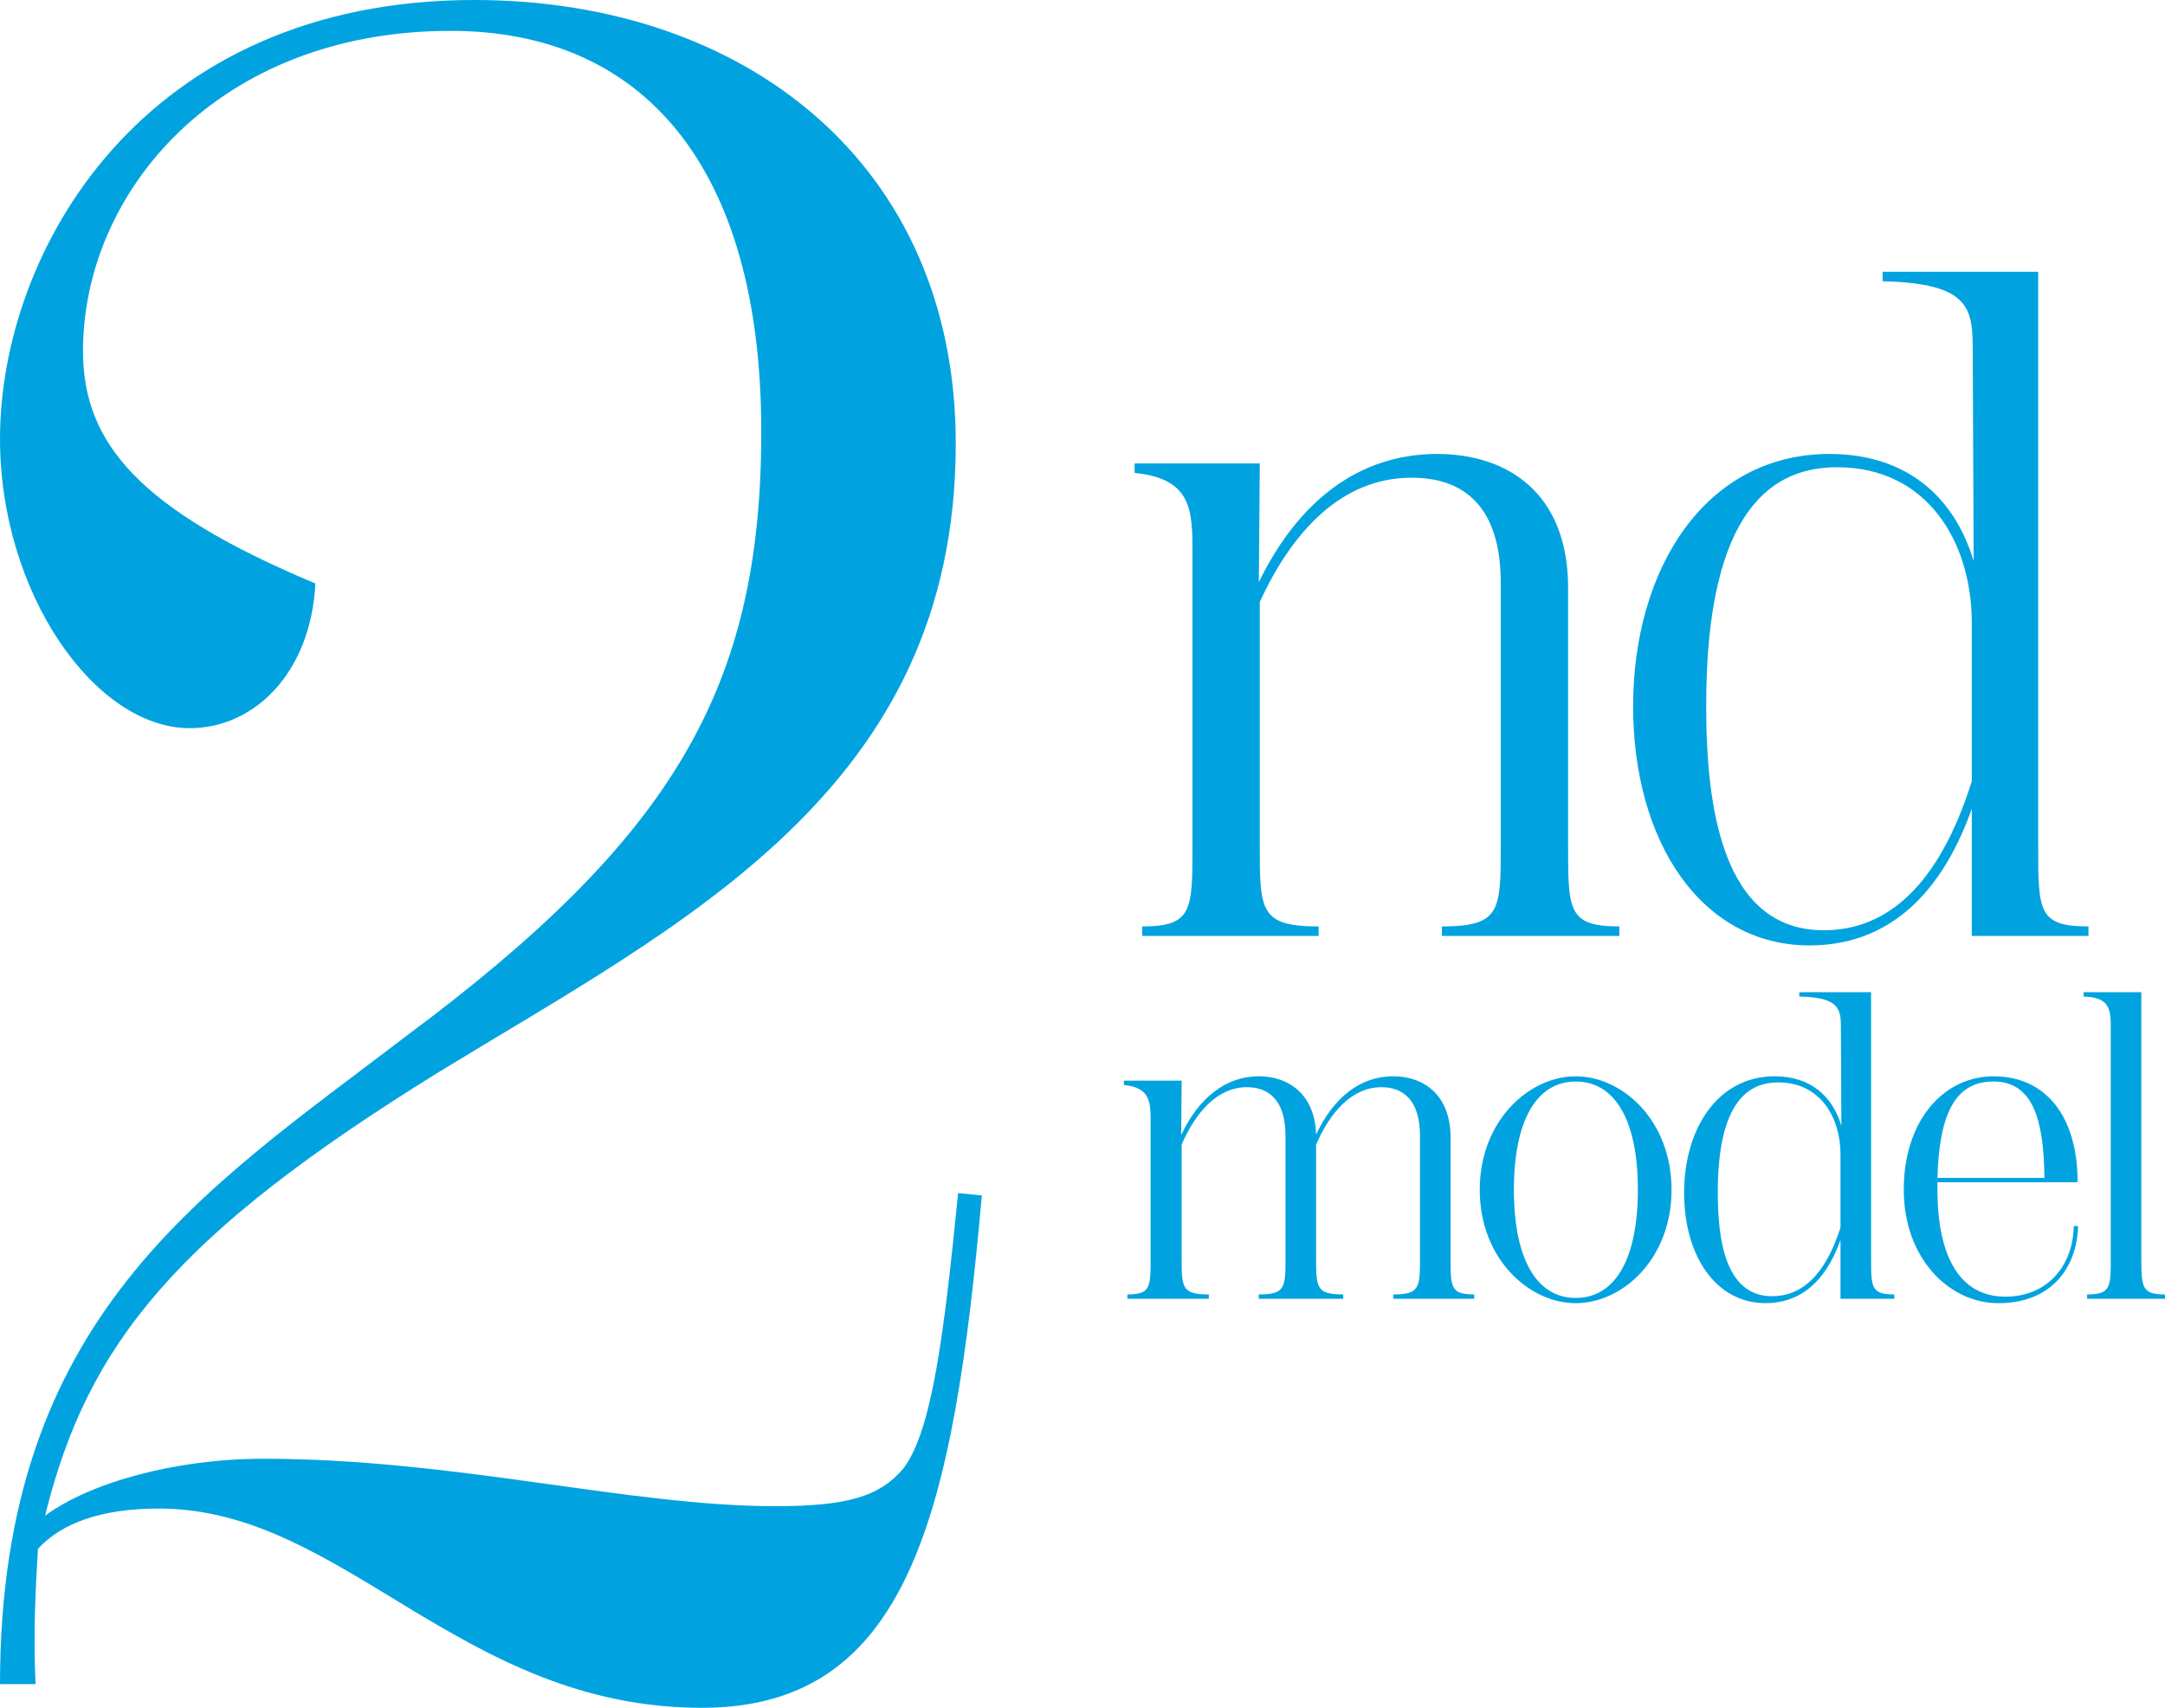
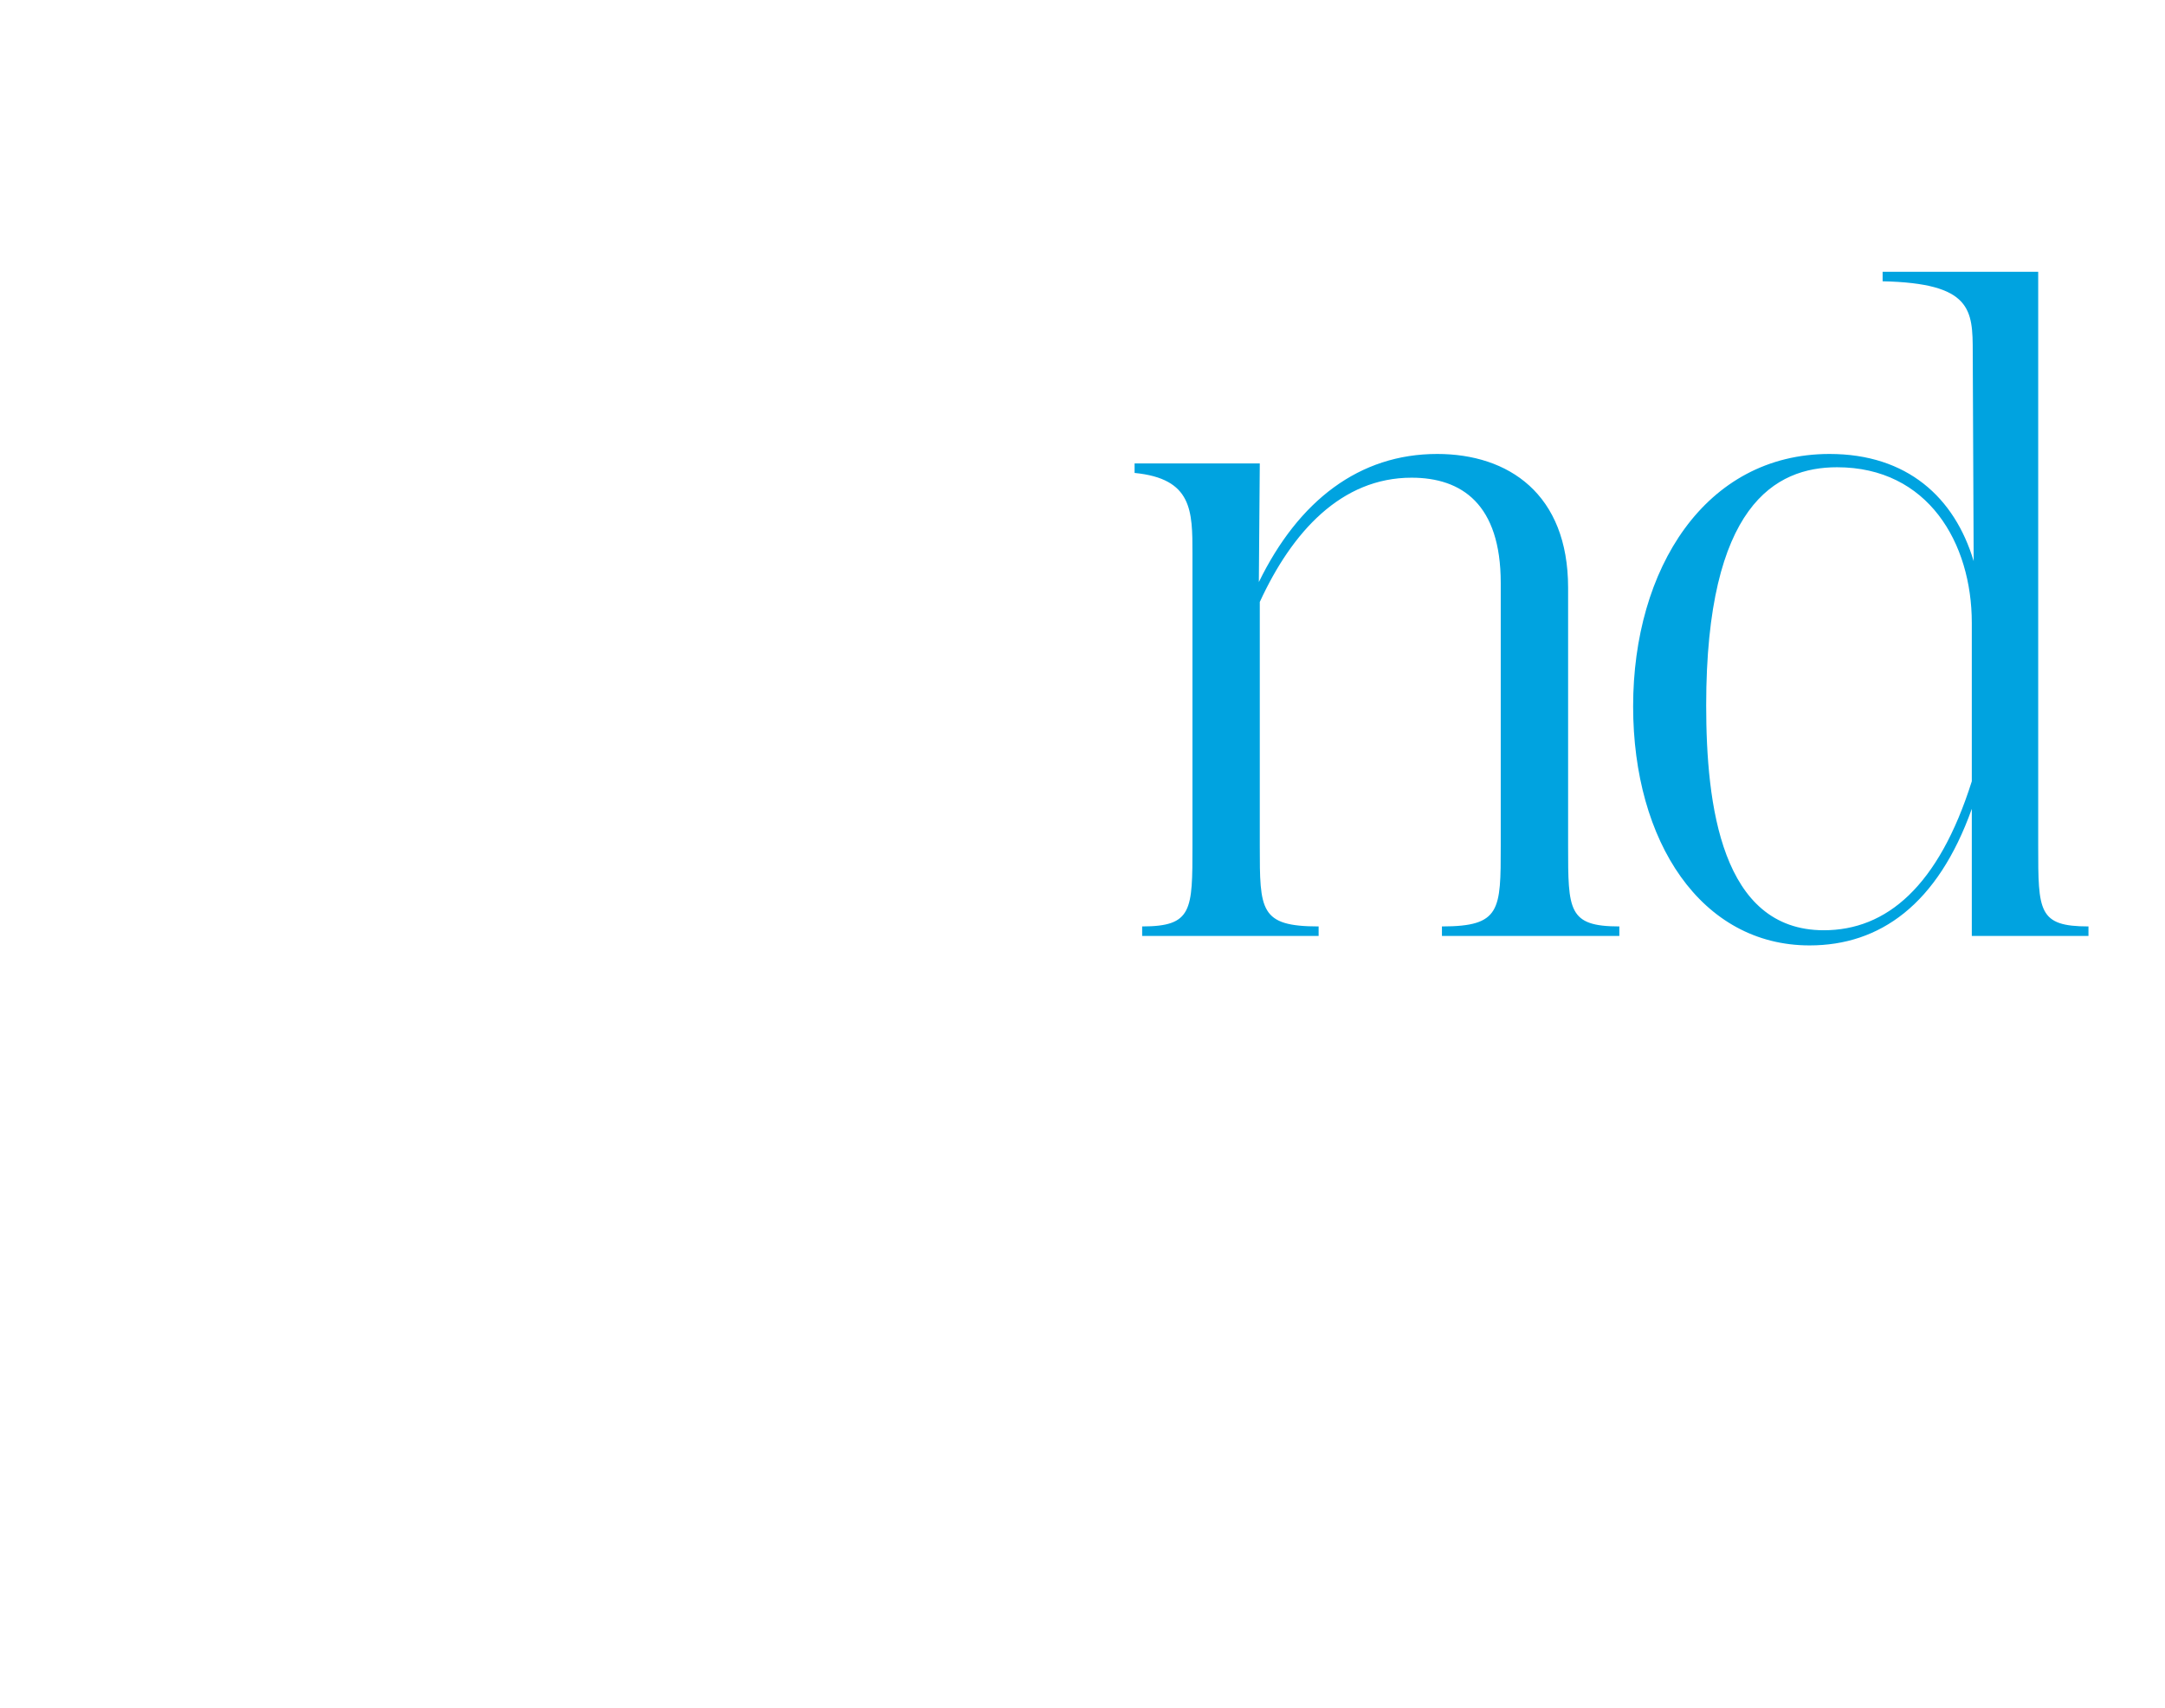
<svg xmlns="http://www.w3.org/2000/svg" version="1.1" id="レイヤー_1" x="0px" y="0px" viewBox="0 0 64.693 51.024" enable-background="new 0 0 64.693 51.024" xml:space="preserve">
  <path fill="#00A3E0" d="M54.497,27.793c-3.061,0-3.514-3.742-3.514-6.718c0-5.981,2.069-7.115,3.911-7.115  c2.722,0,4.026,2.267,4.026,4.649v4.733C57.927,26.489,56.368,27.793,54.497,27.793 M60.904,25.27V8.12h-4.649v0.284  c2.665,0.057,2.693,0.85,2.693,2.126l0.028,6.236c-0.567-1.899-1.984-3.203-4.308-3.203c-3.714,0-5.868,3.43-5.868,7.54  c0,4.054,2.041,7.143,5.272,7.143c2.098,0,3.827-1.219,4.848-4.081v3.798h3.486v-0.284C60.904,27.679,60.904,27.226,60.904,25.27   M46.857,25.27v-7.71c0-2.807-1.786-3.997-3.912-3.997c-2.324,0-4.138,1.389-5.329,3.827l0.028-3.544h-3.741v0.284  c1.729,0.17,1.729,1.134,1.729,2.409v8.731c0,1.928,0,2.409-1.503,2.409v0.284h5.273v-0.284c-1.758,0-1.758-0.481-1.758-2.409  v-7.285c0.964-2.098,2.438-3.713,4.536-3.713c1.502,0,2.664,0.793,2.664,3.146v7.852c0,1.928,0,2.409-1.757,2.409v0.284h5.301  v-0.284C46.857,27.679,46.857,27.198,46.857,25.27" />
-   <path fill="#00A3E0" d="M64.693,38.803v-0.129c-0.693,0-0.707-0.21-0.707-1.113v-7.918H62.26v0.13  c0.812,0.026,0.812,0.405,0.812,0.994v6.794c0,0.903,0,1.113-0.707,1.113v0.129H64.693z M59.569,32.312  c1.179,0,1.506,1.152,1.52,2.88h-3.195C57.946,33.242,58.443,32.312,59.569,32.312 M61.965,36.632  c-0.013,1.152-0.759,2.108-2.042,2.108c-1.349,0-2.029-1.178-2.029-3.195v-0.222h4.188c0-1.963-0.941-3.166-2.512-3.166  c-1.493,0-2.683,1.321-2.683,3.388c0,2.056,1.36,3.39,2.827,3.39c1.636,0,2.355-1.124,2.381-2.303H61.965z M52.953,38.727  c-1.414,0-1.623-1.728-1.623-3.102c0-2.763,0.955-3.286,1.806-3.286c1.257,0,1.86,1.047,1.86,2.147v2.186  C54.537,38.125,53.817,38.727,52.953,38.727 M55.91,37.561v-7.918h-2.145v0.13c1.231,0.026,1.244,0.392,1.244,0.982l0.013,2.879  c-0.262-0.877-0.917-1.478-1.99-1.478c-1.716,0-2.709,1.582-2.709,3.481c0,1.872,0.941,3.297,2.434,3.297  c0.969,0,1.767-0.561,2.239-1.884v1.753h1.608v-0.129C55.91,38.674,55.91,38.465,55.91,37.561 M47.083,38.779  c-1.152,0-1.846-1.139-1.846-3.233c0-2.095,0.694-3.233,1.846-3.233c1.165,0,1.859,1.138,1.859,3.233  C48.942,37.639,48.248,38.779,47.083,38.779 M47.083,38.935c1.401,0,2.865-1.321,2.865-3.389s-1.464-3.389-2.865-3.389  c-1.388,0-2.866,1.321-2.866,3.389S45.695,38.935,47.083,38.935 M43.345,37.561v-3.574c0-1.283-0.81-1.831-1.713-1.831  c-0.982,0-1.781,0.627-2.305,1.74c-0.039-1.218-0.836-1.74-1.713-1.74c-0.982,0-1.794,0.64-2.318,1.753l0.013-1.622h-1.726v0.129  c0.799,0.079,0.799,0.524,0.799,1.113v4.032c0,0.903,0,1.113-0.694,1.113v0.129h2.433v-0.129c-0.812,0-0.812-0.21-0.812-1.113  v-3.364c0.419-0.969,1.074-1.715,1.951-1.715c0.629,0,1.153,0.366,1.153,1.453v3.626c0,0.903,0,1.113-0.799,1.113v0.129h2.525  v-0.129c-0.812,0-0.812-0.21-0.812-1.113v-3.364c0.419-0.969,1.074-1.715,1.951-1.715c0.629,0,1.153,0.366,1.153,1.453v3.626  c0,0.903,0,1.113-0.799,1.113v0.129h2.42v-0.129C43.345,38.674,43.345,38.465,43.345,37.561" />
-   <path fill="#00A3E0" d="M28.63,35.646c-0.425,4.252-0.78,7.087-1.63,8.22C26.291,44.717,25.299,45,23.173,45  c-4.393,0-9.567-1.417-15.307-1.417c-2.622,0-5.173,0.709-6.519,1.701c1.275-5.173,3.968-8.433,11.763-13.252  c7.3-4.465,15.449-8.433,15.449-18.78C28.559,4.89,22.252,0,14.173,0C4.252,0,0,7.512,0,13.111c0,4.606,2.835,8.645,5.669,8.645  c1.914,0,3.615-1.63,3.756-4.323c-5.244-2.196-6.945-4.181-6.945-6.945c0-4.748,4.04-9.566,10.985-9.566  c5.74,0,9.283,4.039,9.283,11.976c0,7.654-2.622,12.118-10.63,18.071C6.095,35.575,0,39.331,0,50.315h1.063  c-0.071-1.559,0-2.834,0.071-4.039c0.709-0.78,1.913-1.205,3.614-1.205c5.528,0,9,5.953,16.228,5.953  c6.166,0,7.512-5.74,8.363-15.307L28.63,35.646z" />
</svg>